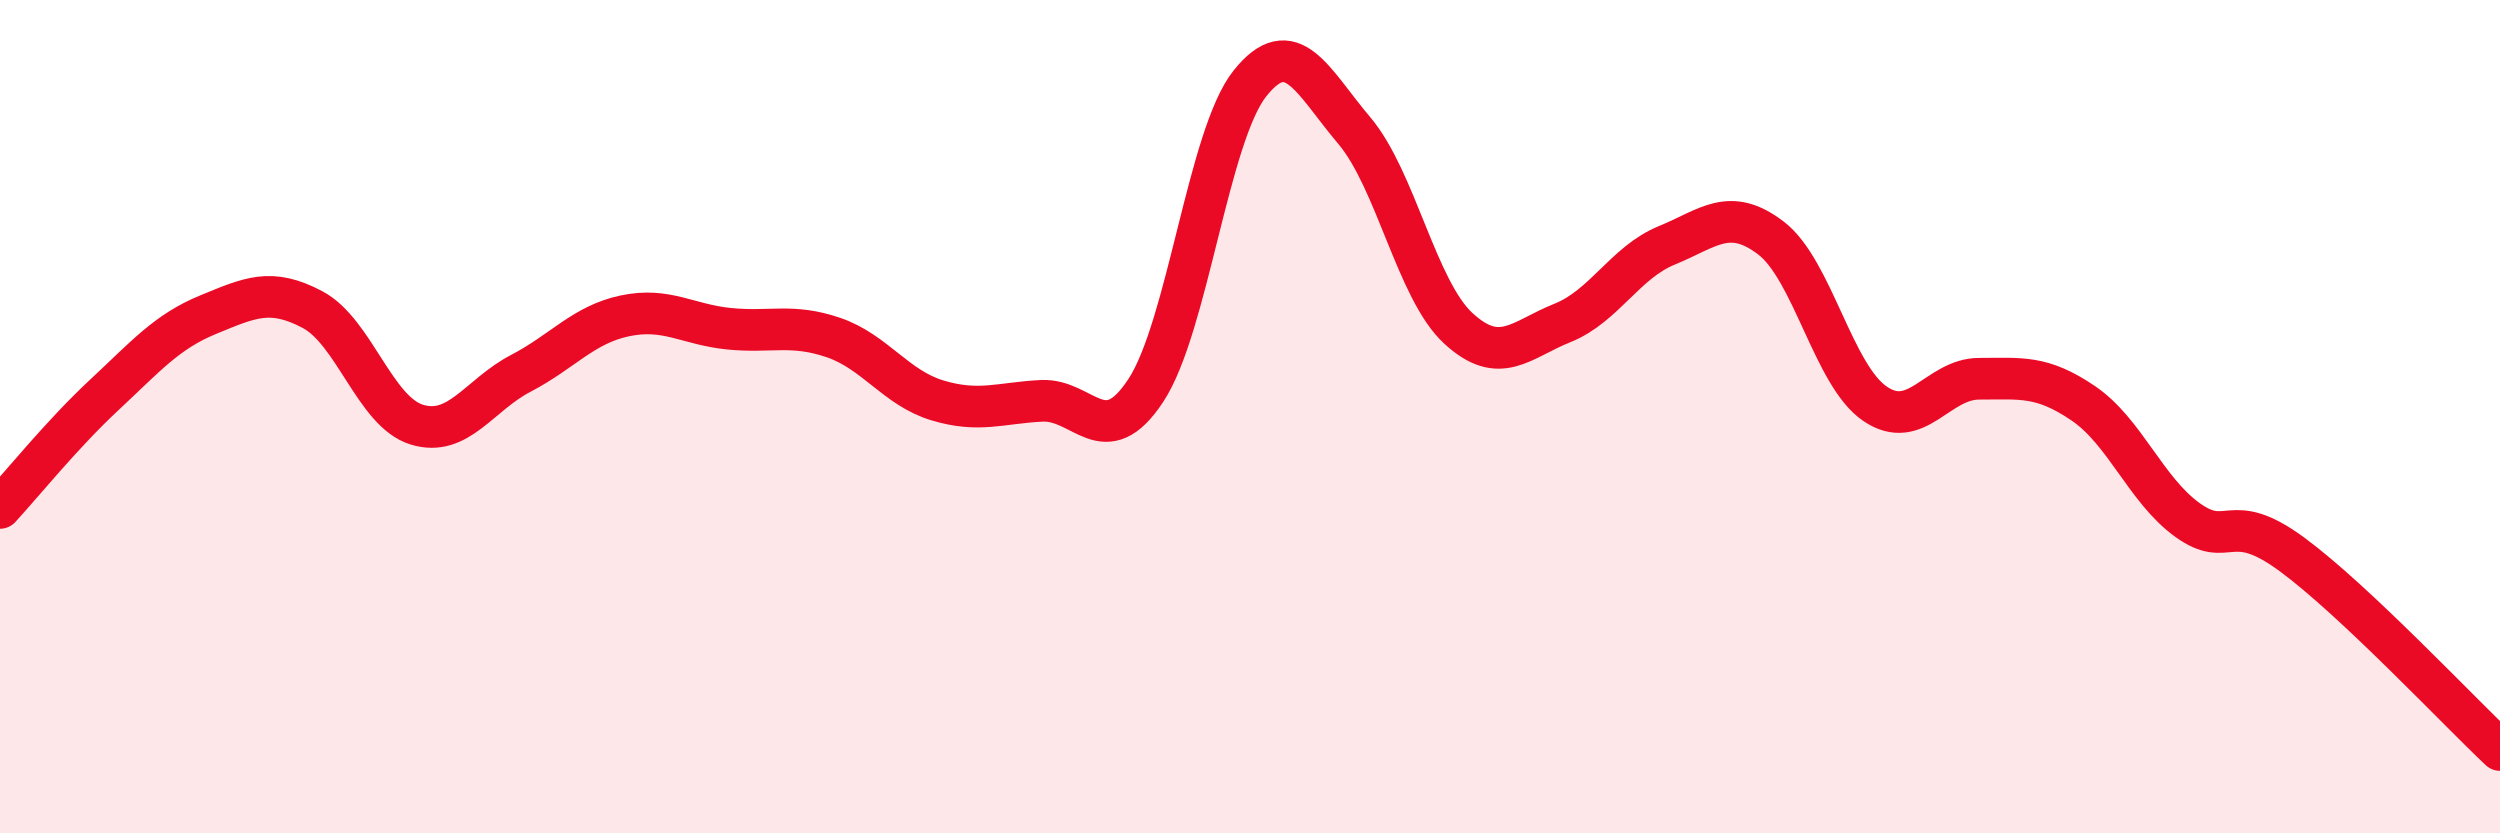
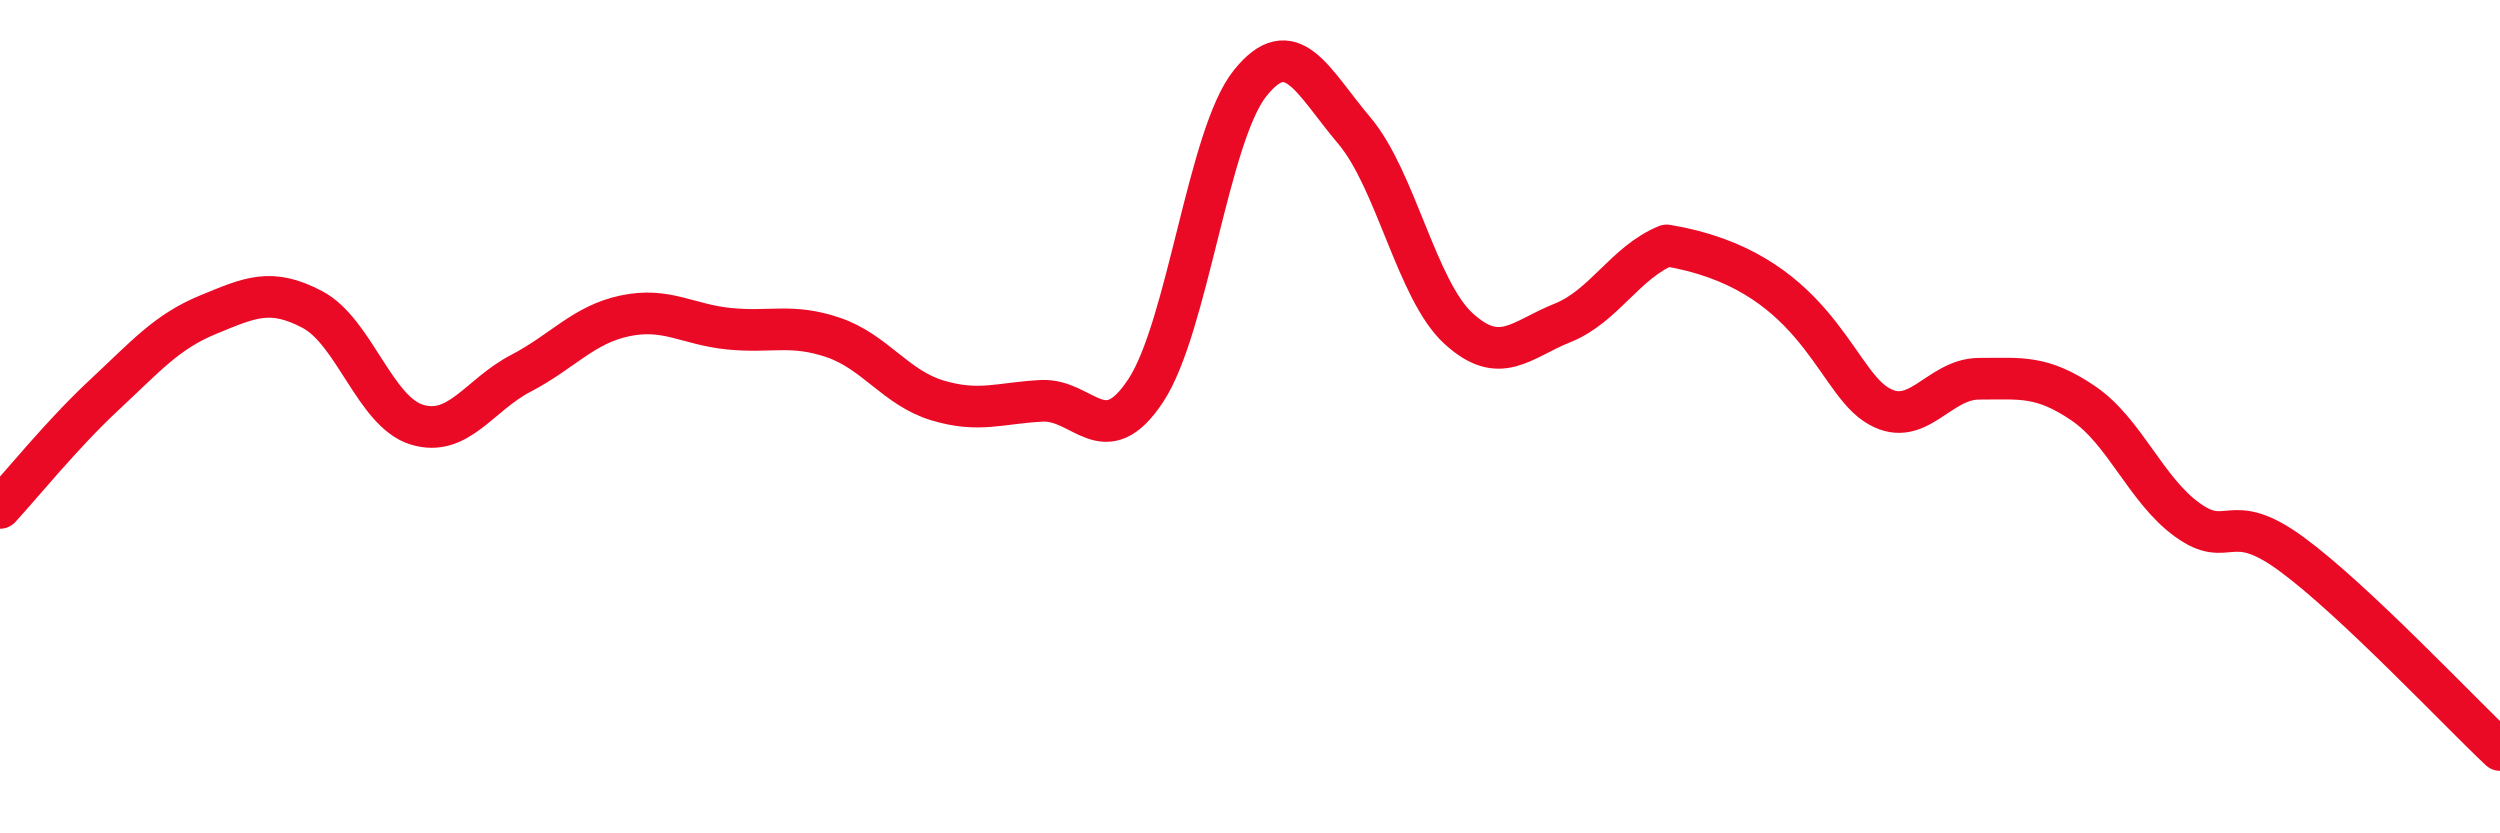
<svg xmlns="http://www.w3.org/2000/svg" width="60" height="20" viewBox="0 0 60 20">
-   <path d="M 0,12.19 C 0.5,11.65 1.5,10.41 2.5,9.48 C 3.5,8.55 4,7.96 5,7.55 C 6,7.14 6.5,6.9 7.5,7.43 C 8.5,7.96 9,9.88 10,10.19 C 11,10.5 11.5,9.48 12.5,8.96 C 13.5,8.44 14,7.79 15,7.58 C 16,7.37 16.5,7.79 17.5,7.89 C 18.5,7.99 19,7.76 20,8.1 C 21,8.44 21.5,9.31 22.5,9.61 C 23.5,9.91 24,9.67 25,9.62 C 26,9.57 26.5,10.89 27.5,9.37 C 28.5,7.85 29,3.25 30,2 C 31,0.75 31.5,1.95 32.5,3.13 C 33.5,4.31 34,6.96 35,7.88 C 36,8.8 36.5,8.15 37.5,7.75 C 38.5,7.35 39,6.3 40,5.89 C 41,5.48 41.5,4.95 42.5,5.71 C 43.5,6.47 44,9.01 45,9.69 C 46,10.37 46.5,9.09 47.5,9.09 C 48.5,9.09 49,9 50,9.68 C 51,10.36 51.5,11.76 52.5,12.48 C 53.5,13.2 53.5,12.2 55,13.3 C 56.5,14.4 59,17.06 60,18L60 20L0 20Z" fill="#EB0A25" opacity="0.1" stroke-linecap="round" stroke-linejoin="round" />
-   <path d="M 0,12.19 C 0.5,11.65 1.5,10.41 2.5,9.48 C 3.5,8.55 4,7.96 5,7.55 C 6,7.14 6.5,6.9 7.5,7.43 C 8.5,7.96 9,9.88 10,10.19 C 11,10.5 11.5,9.48 12.5,8.96 C 13.5,8.44 14,7.79 15,7.58 C 16,7.37 16.5,7.79 17.5,7.89 C 18.5,7.99 19,7.76 20,8.1 C 21,8.44 21.5,9.31 22.5,9.61 C 23.5,9.91 24,9.67 25,9.62 C 26,9.57 26.5,10.89 27.5,9.37 C 28.5,7.85 29,3.25 30,2 C 31,0.75 31.5,1.95 32.5,3.13 C 33.5,4.31 34,6.96 35,7.88 C 36,8.8 36.5,8.15 37.5,7.75 C 38.5,7.35 39,6.3 40,5.89 C 41,5.48 41.5,4.95 42.5,5.71 C 43.5,6.47 44,9.01 45,9.69 C 46,10.37 46.5,9.09 47.5,9.09 C 48.5,9.09 49,9 50,9.68 C 51,10.36 51.5,11.76 52.5,12.48 C 53.5,13.2 53.5,12.2 55,13.3 C 56.5,14.4 59,17.06 60,18" stroke="#EB0A25" stroke-width="1" fill="none" stroke-linecap="round" stroke-linejoin="round" />
+   <path d="M 0,12.19 C 0.5,11.65 1.5,10.41 2.5,9.48 C 3.5,8.55 4,7.96 5,7.55 C 6,7.14 6.5,6.9 7.5,7.43 C 8.5,7.96 9,9.88 10,10.19 C 11,10.5 11.5,9.48 12.5,8.96 C 13.5,8.44 14,7.79 15,7.58 C 16,7.37 16.5,7.79 17.5,7.89 C 18.5,7.99 19,7.76 20,8.1 C 21,8.44 21.5,9.31 22.5,9.61 C 23.5,9.91 24,9.67 25,9.62 C 26,9.57 26.5,10.89 27.5,9.37 C 28.5,7.85 29,3.25 30,2 C 31,0.75 31.5,1.95 32.5,3.13 C 33.5,4.31 34,6.96 35,7.88 C 36,8.8 36.5,8.15 37.5,7.75 C 38.5,7.35 39,6.3 40,5.89 C 43.5,6.47 44,9.01 45,9.69 C 46,10.37 46.5,9.09 47.5,9.09 C 48.5,9.09 49,9 50,9.68 C 51,10.36 51.5,11.76 52.5,12.48 C 53.5,13.2 53.5,12.2 55,13.3 C 56.5,14.4 59,17.06 60,18" stroke="#EB0A25" stroke-width="1" fill="none" stroke-linecap="round" stroke-linejoin="round" />
</svg>